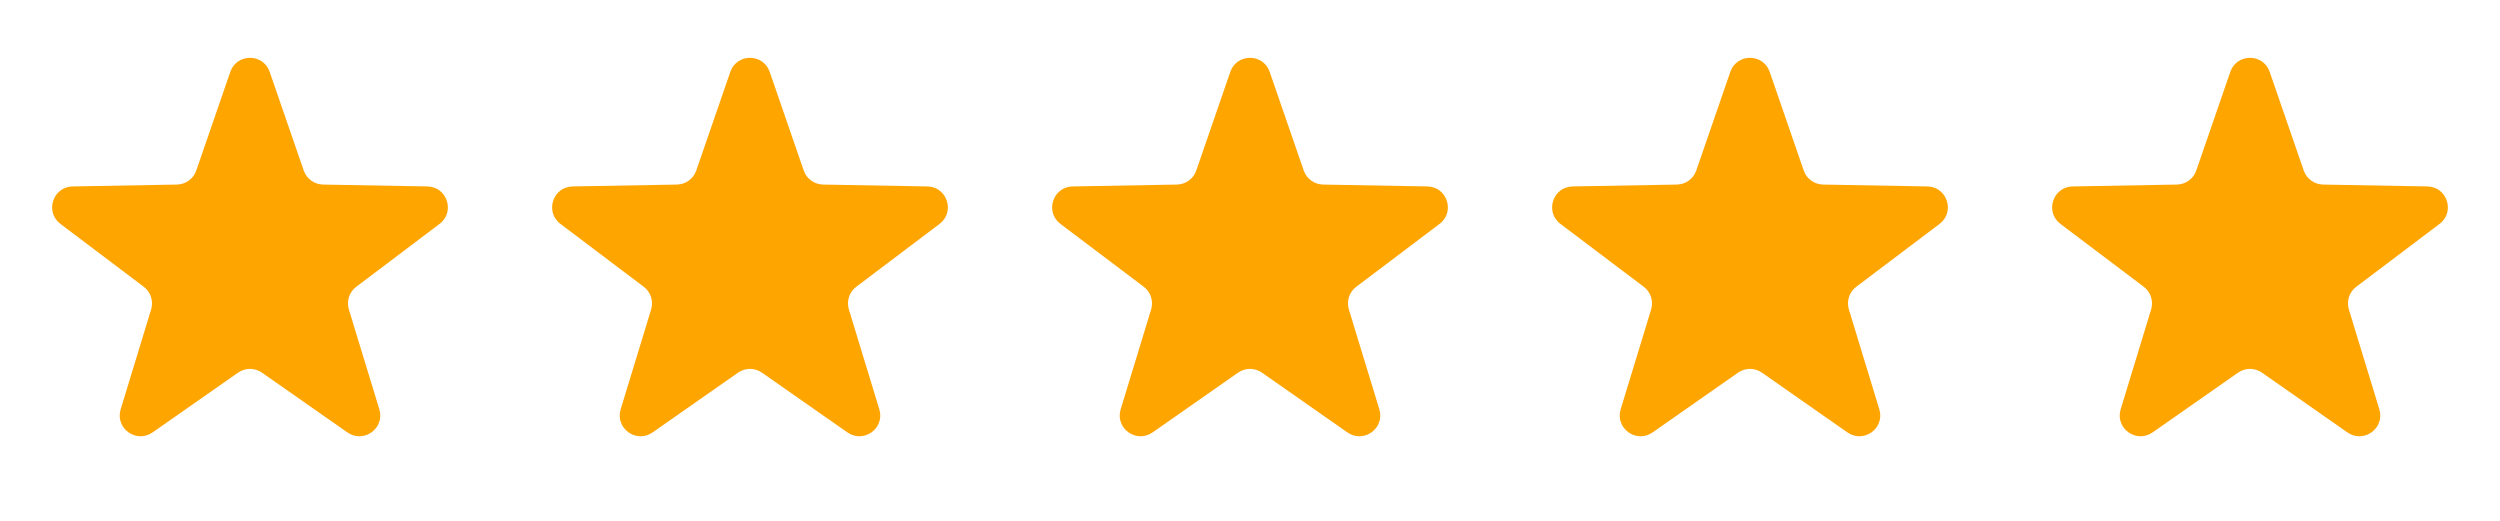
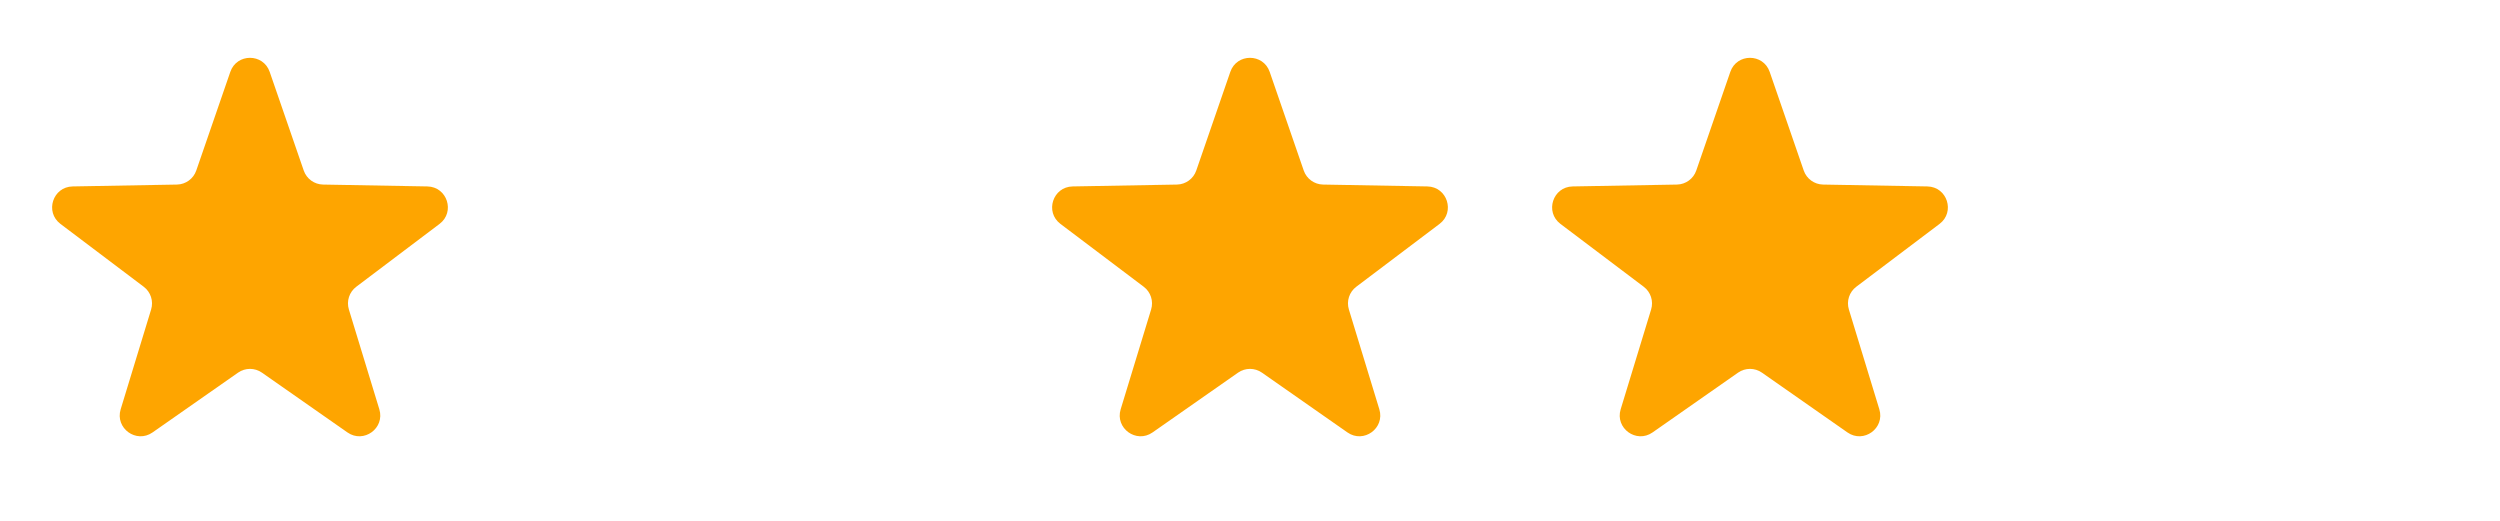
<svg xmlns="http://www.w3.org/2000/svg" width="120" height="25" viewBox="0 0 120 25" fill="none">
  <path d="M11.055 3.45C11.365 2.551 12.635 2.551 12.945 3.45L14.579 8.185C14.716 8.582 15.086 8.851 15.506 8.859L20.515 8.949C21.465 8.967 21.858 10.175 21.099 10.747L17.1 13.765C16.765 14.018 16.624 14.453 16.746 14.855L18.208 19.646C18.485 20.555 17.457 21.302 16.678 20.757L12.573 17.887C12.229 17.646 11.771 17.646 11.427 17.887L7.322 20.757C6.543 21.302 5.515 20.555 5.792 19.646L7.254 14.855C7.376 14.453 7.235 14.018 6.9 13.765L2.901 10.747C2.142 10.175 2.535 8.967 3.485 8.949L8.494 8.859C8.913 8.851 9.284 8.582 9.421 8.185L11.055 3.45Z" fill="#FEA500" />
-   <path d="M35.055 3.45C35.365 2.551 36.635 2.551 36.945 3.45L38.579 8.185C38.716 8.582 39.087 8.851 39.506 8.859L44.515 8.949C45.465 8.967 45.858 10.175 45.099 10.747L41.1 13.765C40.765 14.018 40.624 14.453 40.746 14.855L42.208 19.646C42.485 20.555 41.457 21.302 40.678 20.757L36.573 17.887C36.229 17.646 35.771 17.646 35.427 17.887L31.322 20.757C30.543 21.302 29.515 20.555 29.792 19.646L31.254 14.855C31.376 14.453 31.235 14.018 30.9 13.765L26.901 10.747C26.142 10.175 26.535 8.967 27.485 8.949L32.494 8.859C32.913 8.851 33.284 8.582 33.421 8.185L35.055 3.45Z" fill="#FEA500" />
  <path d="M59.055 3.45C59.365 2.551 60.635 2.551 60.945 3.45L62.579 8.185C62.716 8.582 63.087 8.851 63.506 8.859L68.515 8.949C69.465 8.967 69.858 10.175 69.099 10.747L65.1 13.765C64.765 14.018 64.624 14.453 64.746 14.855L66.208 19.646C66.485 20.555 65.457 21.302 64.678 20.757L60.573 17.887C60.229 17.646 59.771 17.646 59.427 17.887L55.322 20.757C54.543 21.302 53.515 20.555 53.792 19.646L55.254 14.855C55.376 14.453 55.235 14.018 54.9 13.765L50.901 10.747C50.142 10.175 50.535 8.967 51.485 8.949L56.494 8.859C56.913 8.851 57.284 8.582 57.421 8.185L59.055 3.45Z" fill="#FEA500" />
  <path d="M83.055 3.45C83.365 2.551 84.635 2.551 84.945 3.45L86.579 8.185C86.716 8.582 87.087 8.851 87.506 8.859L92.515 8.949C93.465 8.967 93.858 10.175 93.099 10.747L89.1 13.765C88.765 14.018 88.624 14.453 88.746 14.855L90.208 19.646C90.485 20.555 89.457 21.302 88.678 20.757L84.573 17.887C84.229 17.646 83.771 17.646 83.427 17.887L79.322 20.757C78.543 21.302 77.515 20.555 77.792 19.646L79.254 14.855C79.376 14.453 79.235 14.018 78.9 13.765L74.901 10.747C74.142 10.175 74.535 8.967 75.485 8.949L80.494 8.859C80.913 8.851 81.284 8.582 81.421 8.185L83.055 3.45Z" fill="#FEA500" />
-   <path d="M107.055 3.45C107.365 2.551 108.635 2.551 108.945 3.45L110.579 8.185C110.716 8.582 111.087 8.851 111.506 8.859L116.515 8.949C117.465 8.967 117.858 10.175 117.099 10.747L113.1 13.765C112.765 14.018 112.624 14.453 112.746 14.855L114.208 19.646C114.485 20.555 113.457 21.302 112.678 20.757L108.573 17.887C108.229 17.646 107.771 17.646 107.427 17.887L103.322 20.757C102.543 21.302 101.515 20.555 101.792 19.646L103.254 14.855C103.376 14.453 103.235 14.018 102.9 13.765L98.901 10.747C98.142 10.175 98.535 8.967 99.485 8.949L104.494 8.859C104.913 8.851 105.284 8.582 105.421 8.185L107.055 3.45Z" fill="#FEA500" />
</svg>